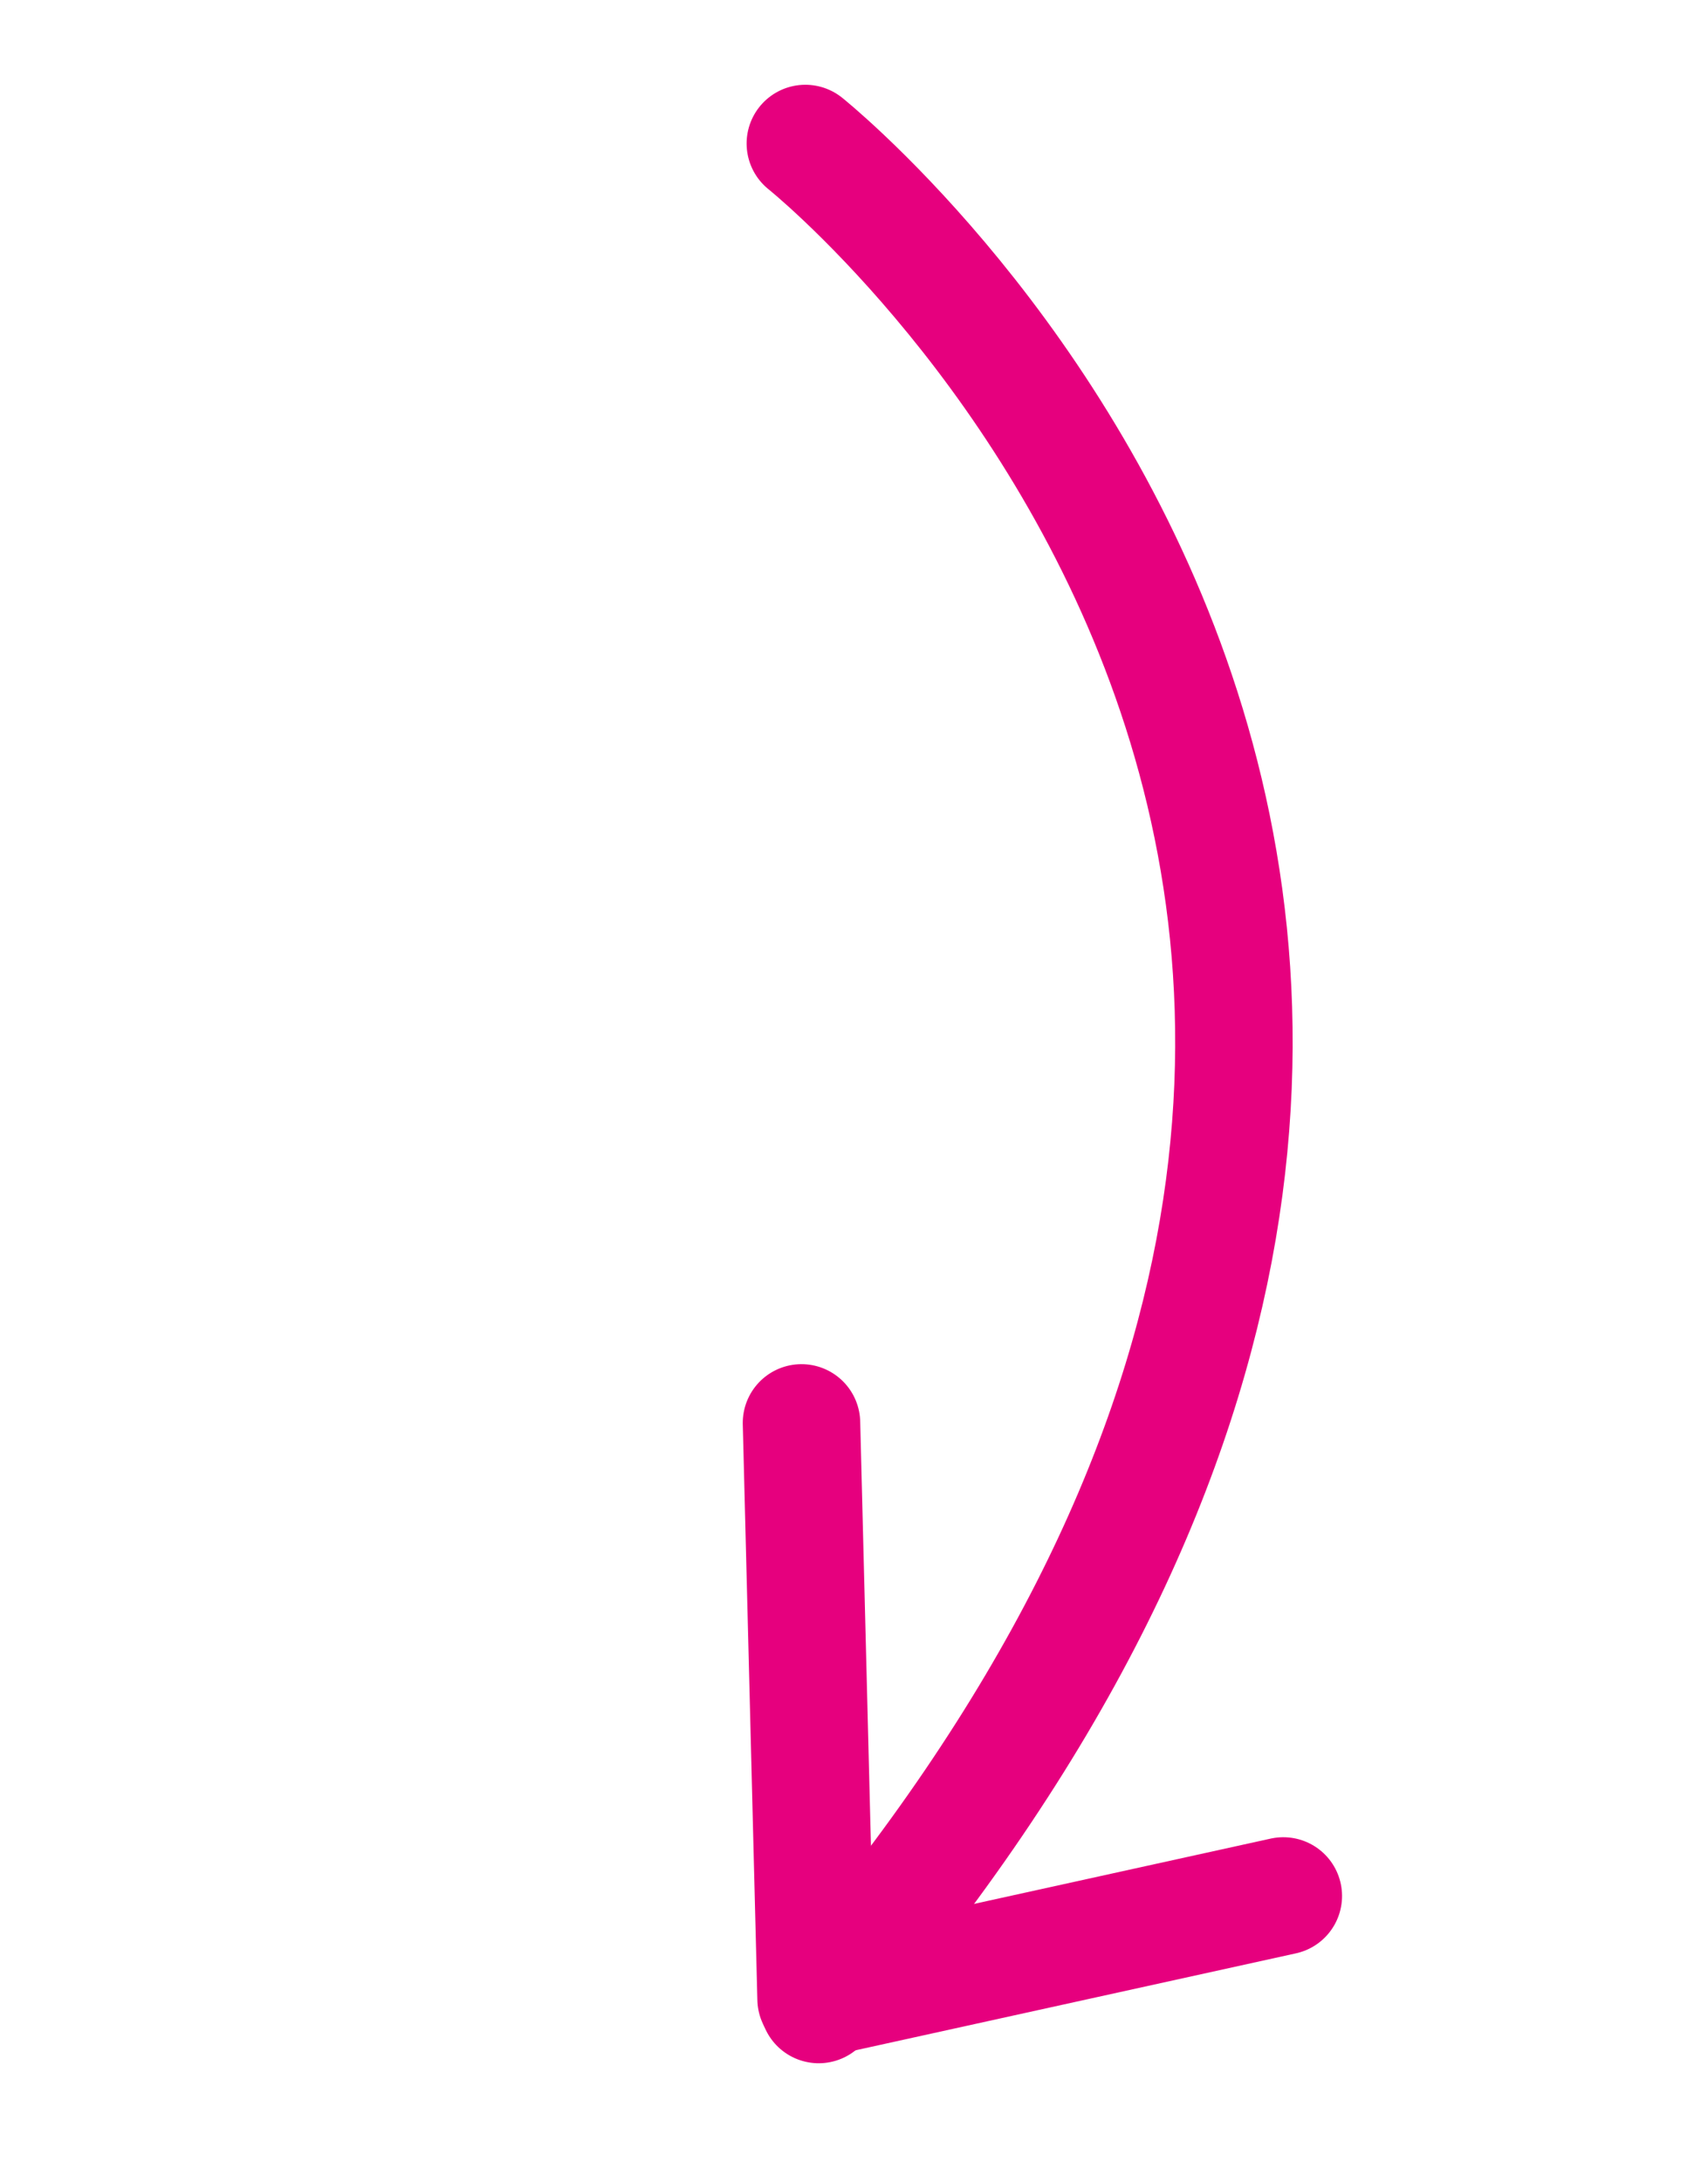
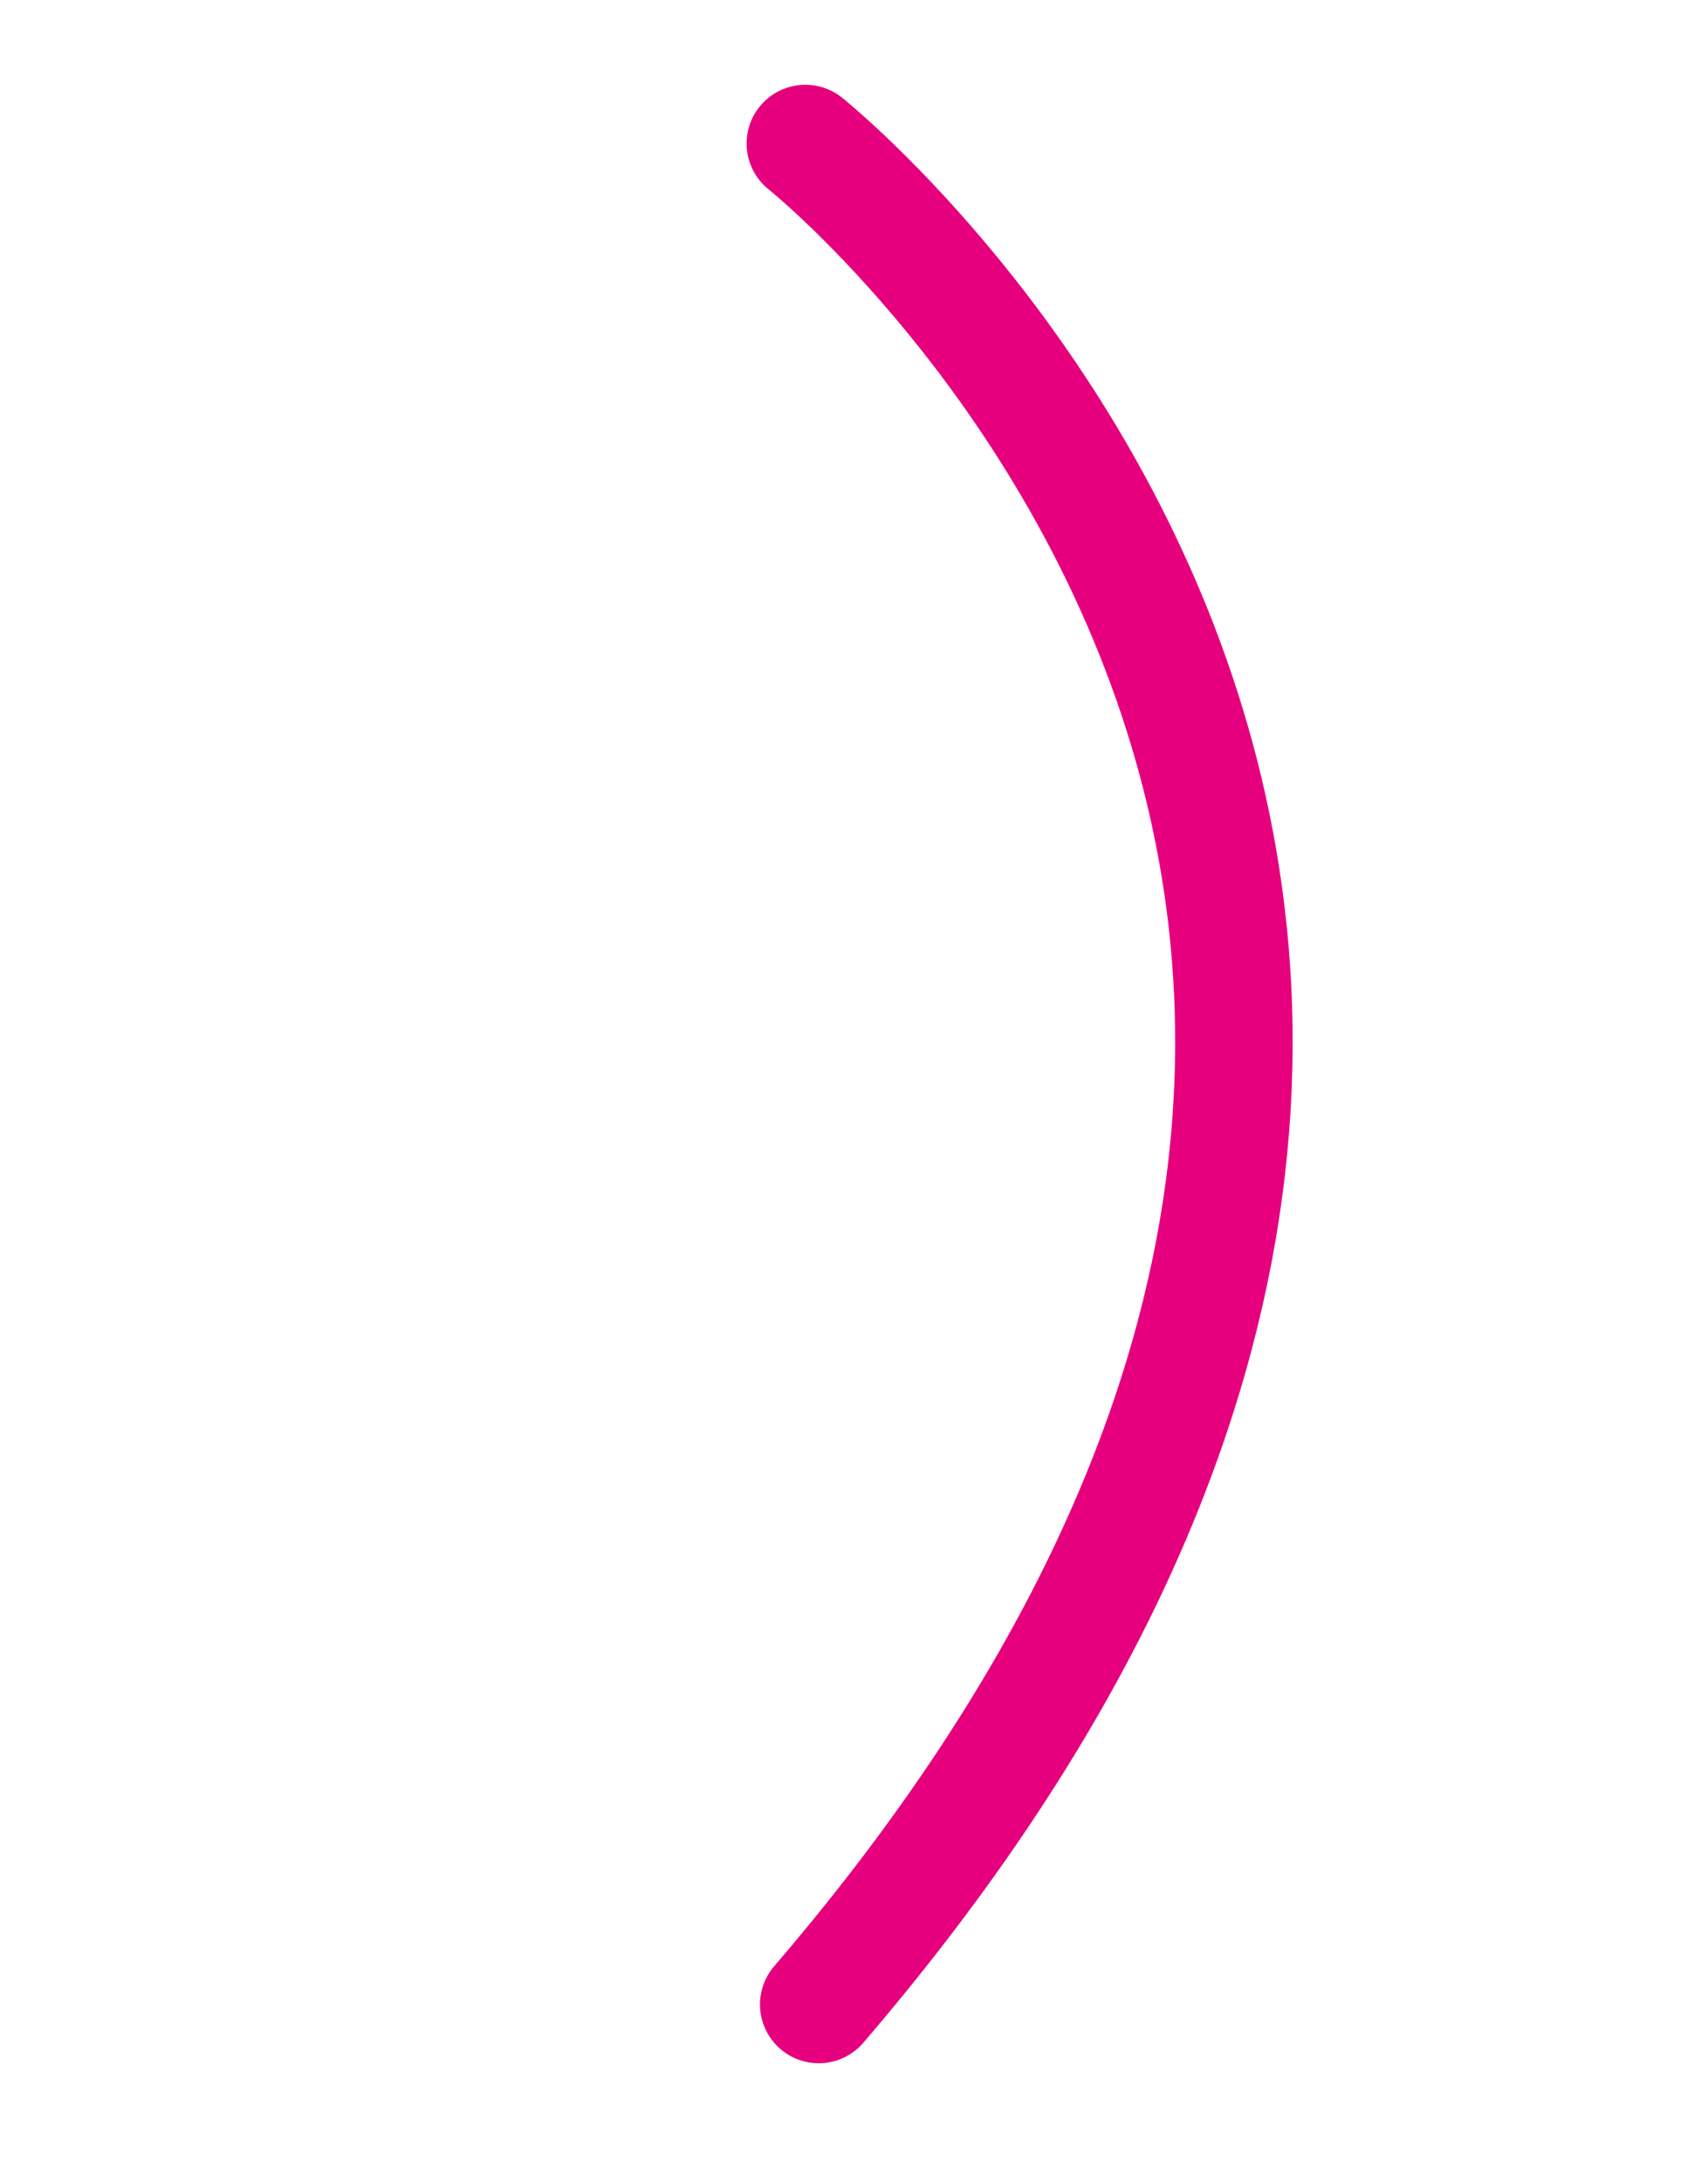
<svg xmlns="http://www.w3.org/2000/svg" width="43.622" height="55.707" viewBox="0 0 43.622 55.707">
  <g id="Group_29" data-name="Group 29" transform="translate(-1237.074 285.15) rotate(-25)">
    <path id="Path_1" data-name="Path 1" d="M1258.772,276.39S1272.647,304.368,1239,319.6" fill="none" stroke="#e6007e" stroke-linecap="round" stroke-width="3" />
-     <path id="Path_2" data-name="Path 2" d="M1239,308.955l-5.877,13.485,11.925,2.663" transform="translate(5.877 -3)" fill="none" stroke="#e6007e" stroke-linecap="round" stroke-linejoin="round" stroke-width="3" />
  </g>
</svg>